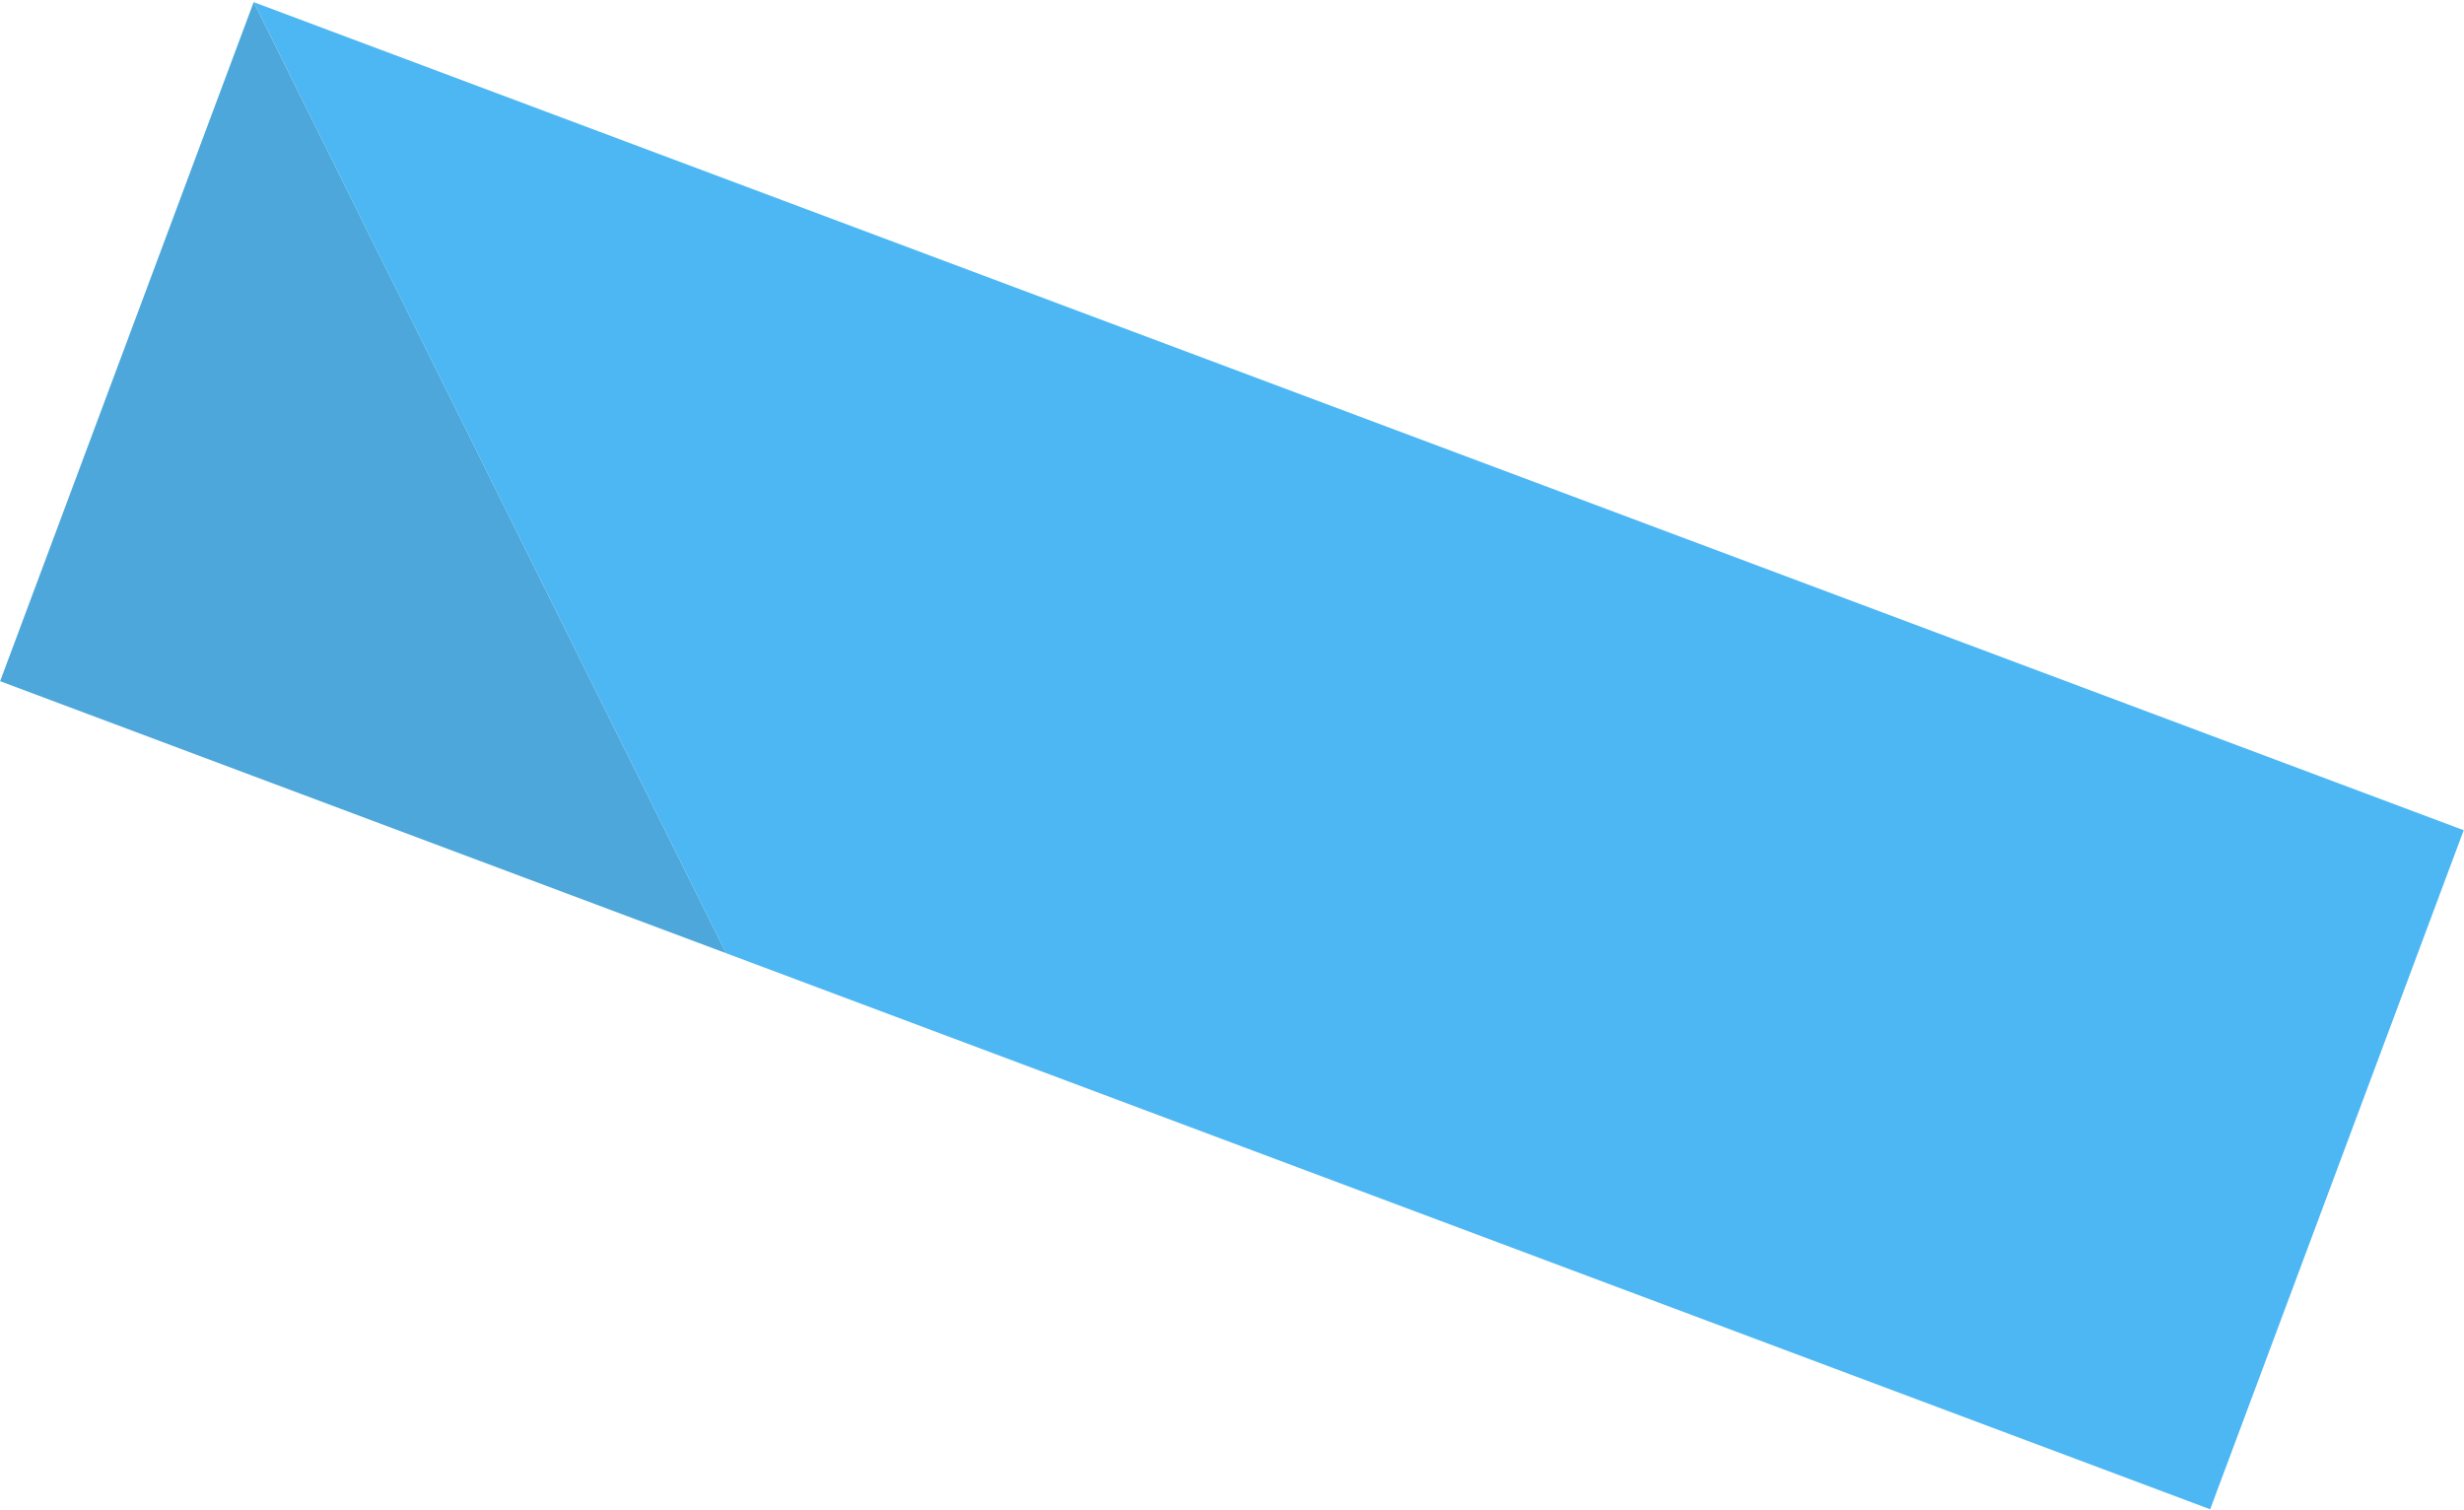
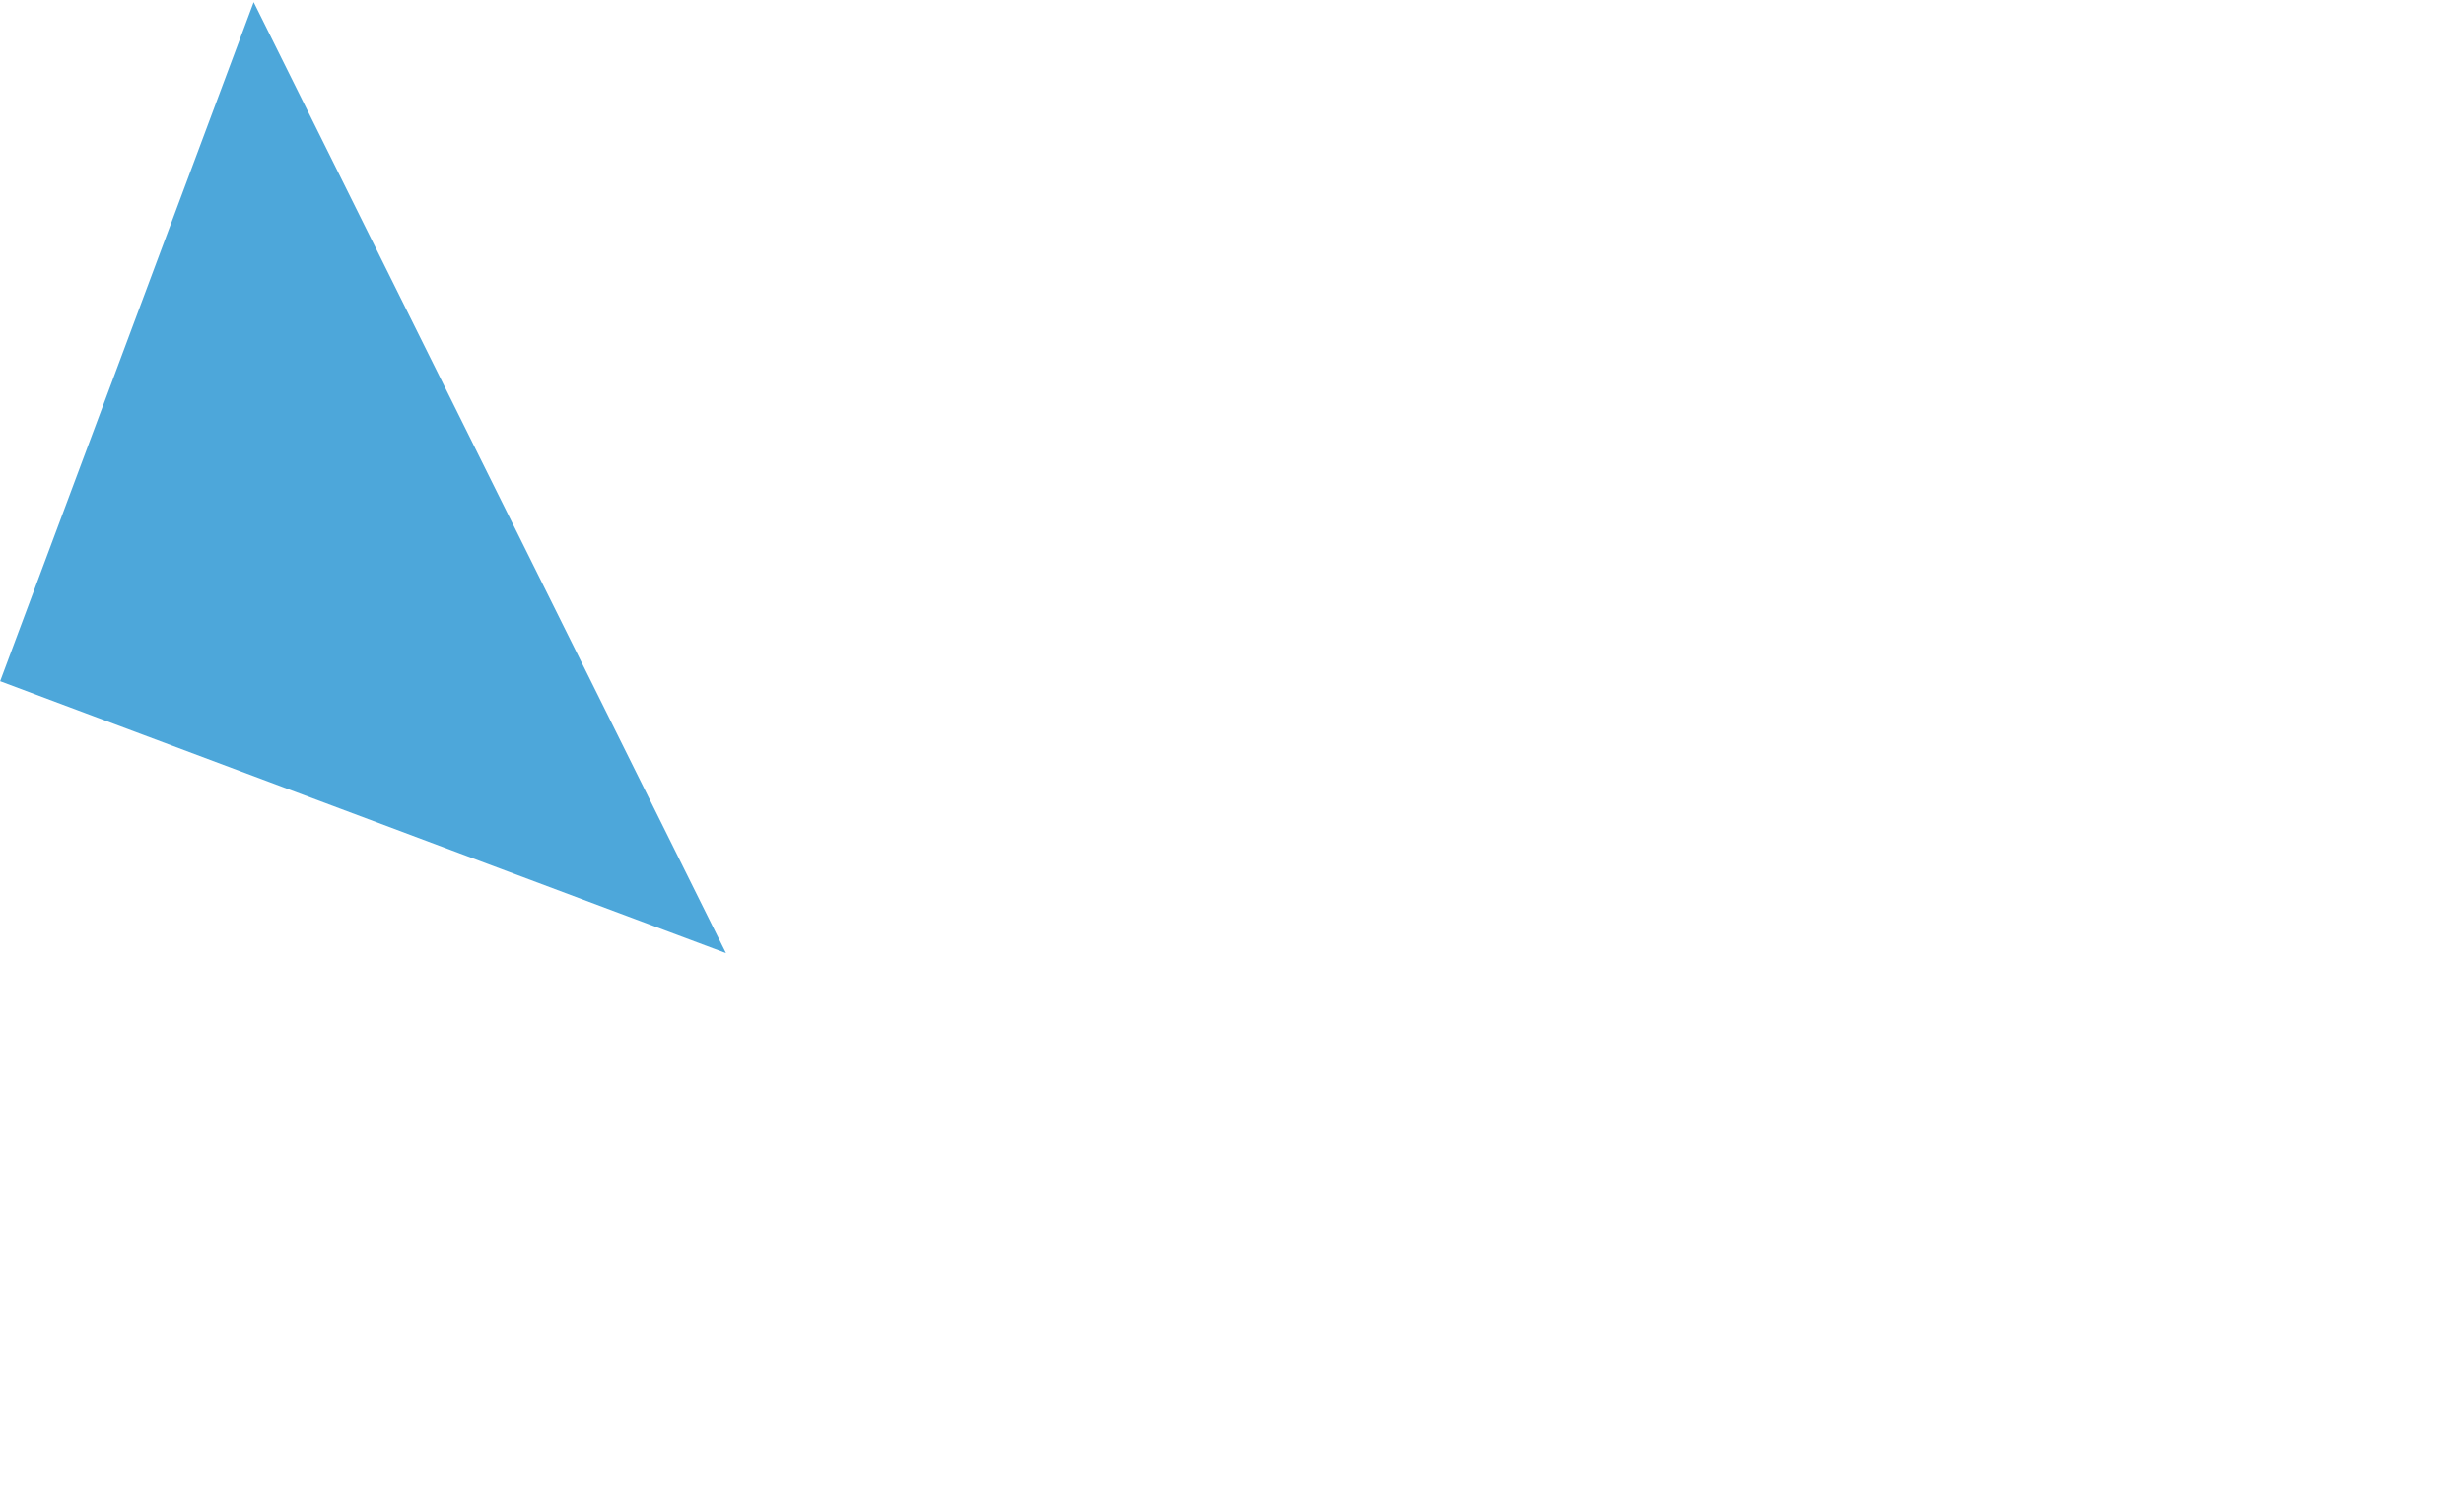
<svg xmlns="http://www.w3.org/2000/svg" width="832" height="510" viewBox="0 0 832 510" fill="none">
  <g opacity="0.7">
-     <path fill-rule="evenodd" clip-rule="evenodd" d="M831.906 280.322L85.654 0.721L165.397 161.279L245.14 321.836L746.296 509.606L831.906 280.322Z" fill="#0199EF" />
    <path d="M85.654 0.721L0.044 230.006L245.14 321.836L165.397 161.279L85.654 0.721Z" fill="#0182CB" />
  </g>
</svg>